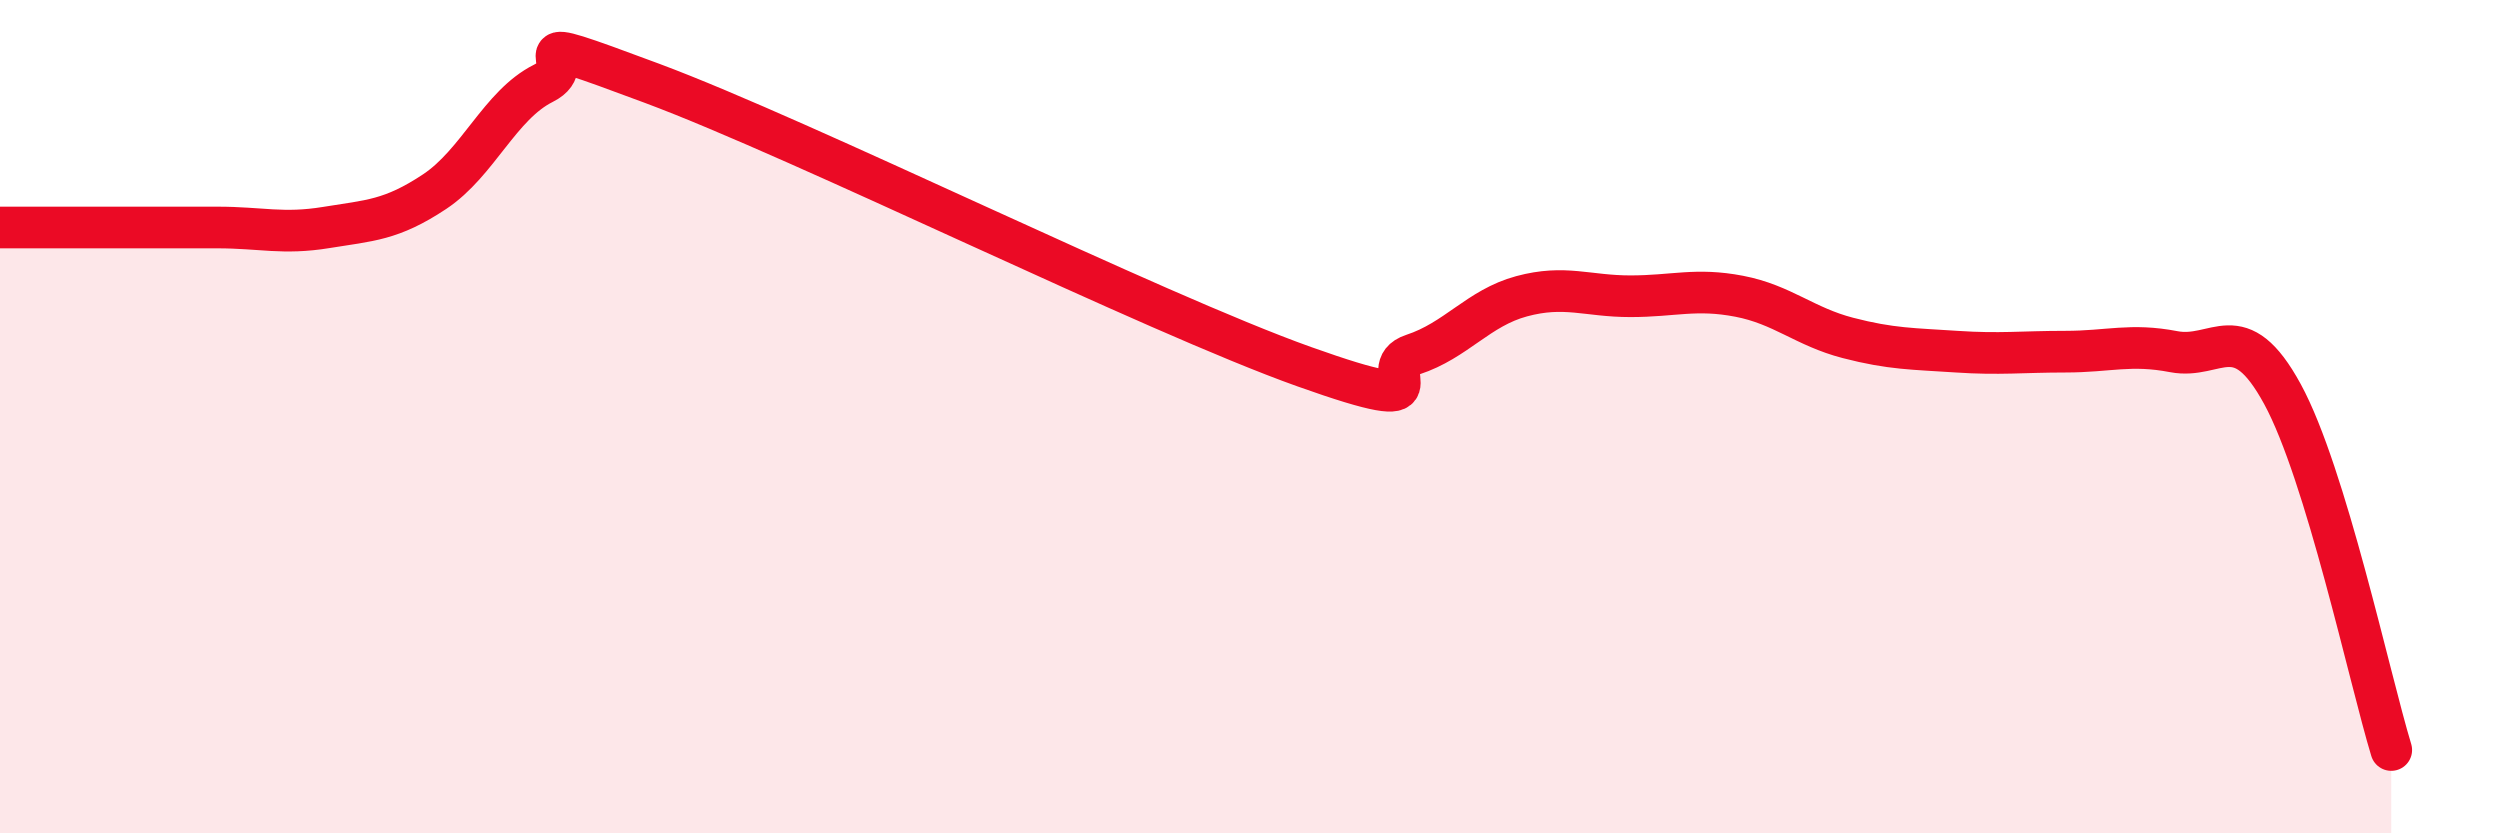
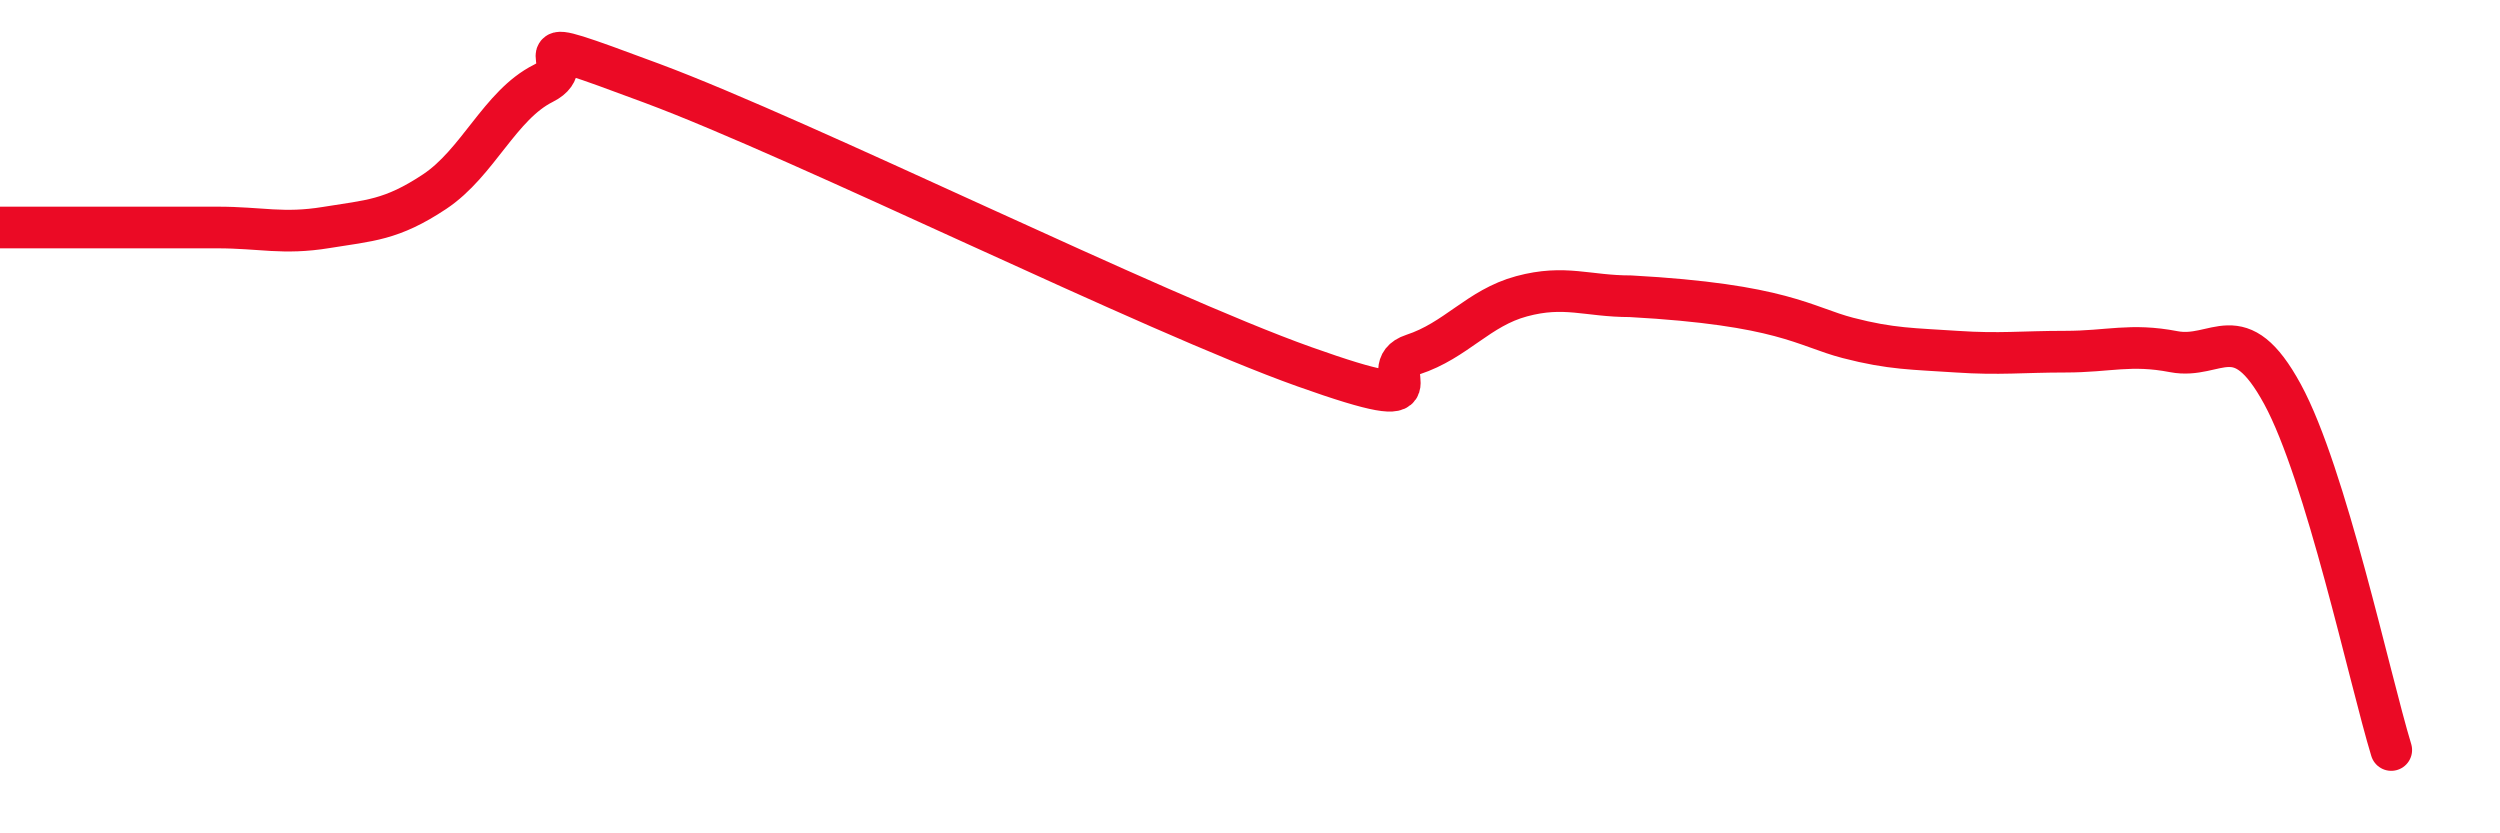
<svg xmlns="http://www.w3.org/2000/svg" width="60" height="20" viewBox="0 0 60 20">
-   <path d="M 0,5.46 C 0.52,5.46 1.57,5.46 2.61,5.46 C 3.65,5.46 4.18,5.46 5.22,5.46 C 6.26,5.46 6.79,5.63 7.83,5.46 C 8.87,5.29 9.39,5.29 10.43,4.6 C 11.47,3.91 12,2.52 13.04,2 C 14.08,1.48 12,0.64 15.65,2 C 19.3,3.36 27.65,7.5 31.3,8.8 C 34.95,10.1 32.87,8.85 33.91,8.51 C 34.95,8.17 35.48,7.39 36.52,7.11 C 37.56,6.83 38.09,7.11 39.13,7.11 C 40.17,7.11 40.7,6.91 41.74,7.11 C 42.78,7.31 43.31,7.84 44.35,8.11 C 45.39,8.38 45.92,8.37 46.96,8.44 C 48,8.51 48.53,8.44 49.57,8.44 C 50.61,8.44 51.13,8.24 52.17,8.44 C 53.21,8.64 53.74,7.55 54.78,9.46 C 55.82,11.37 56.87,16.29 57.39,18L57.39 20L0 20Z" fill="#EB0A25" opacity="0.1" stroke-linecap="round" stroke-linejoin="round" />
-   <path d="M 0,5.46 C 0.52,5.46 1.57,5.46 2.61,5.46 C 3.65,5.46 4.18,5.46 5.22,5.46 C 6.26,5.46 6.79,5.63 7.83,5.46 C 8.87,5.29 9.39,5.29 10.43,4.6 C 11.47,3.91 12,2.52 13.04,2 C 14.08,1.48 12,0.64 15.65,2 C 19.3,3.36 27.65,7.5 31.3,8.8 C 34.95,10.1 32.87,8.85 33.91,8.51 C 34.95,8.17 35.48,7.39 36.52,7.11 C 37.56,6.83 38.09,7.11 39.13,7.11 C 40.17,7.11 40.7,6.91 41.74,7.11 C 42.78,7.31 43.31,7.84 44.35,8.11 C 45.39,8.38 45.92,8.37 46.96,8.44 C 48,8.51 48.53,8.44 49.57,8.44 C 50.61,8.44 51.13,8.24 52.17,8.44 C 53.21,8.64 53.74,7.55 54.78,9.46 C 55.82,11.37 56.87,16.29 57.39,18" stroke="#EB0A25" stroke-width="1" fill="none" stroke-linecap="round" stroke-linejoin="round" />
+   <path d="M 0,5.46 C 0.52,5.46 1.57,5.46 2.61,5.46 C 3.65,5.46 4.18,5.46 5.22,5.46 C 6.26,5.46 6.79,5.63 7.83,5.46 C 8.87,5.29 9.39,5.29 10.43,4.6 C 11.47,3.91 12,2.52 13.04,2 C 14.08,1.48 12,0.64 15.65,2 C 19.3,3.36 27.65,7.5 31.3,8.8 C 34.95,10.1 32.87,8.85 33.91,8.51 C 34.95,8.17 35.48,7.39 36.52,7.11 C 37.56,6.83 38.09,7.11 39.13,7.11 C 42.78,7.31 43.31,7.84 44.35,8.11 C 45.39,8.38 45.92,8.37 46.96,8.44 C 48,8.51 48.53,8.44 49.57,8.44 C 50.61,8.44 51.13,8.24 52.17,8.44 C 53.21,8.64 53.74,7.55 54.78,9.46 C 55.82,11.37 56.87,16.29 57.39,18" stroke="#EB0A25" stroke-width="1" fill="none" stroke-linecap="round" stroke-linejoin="round" />
</svg>